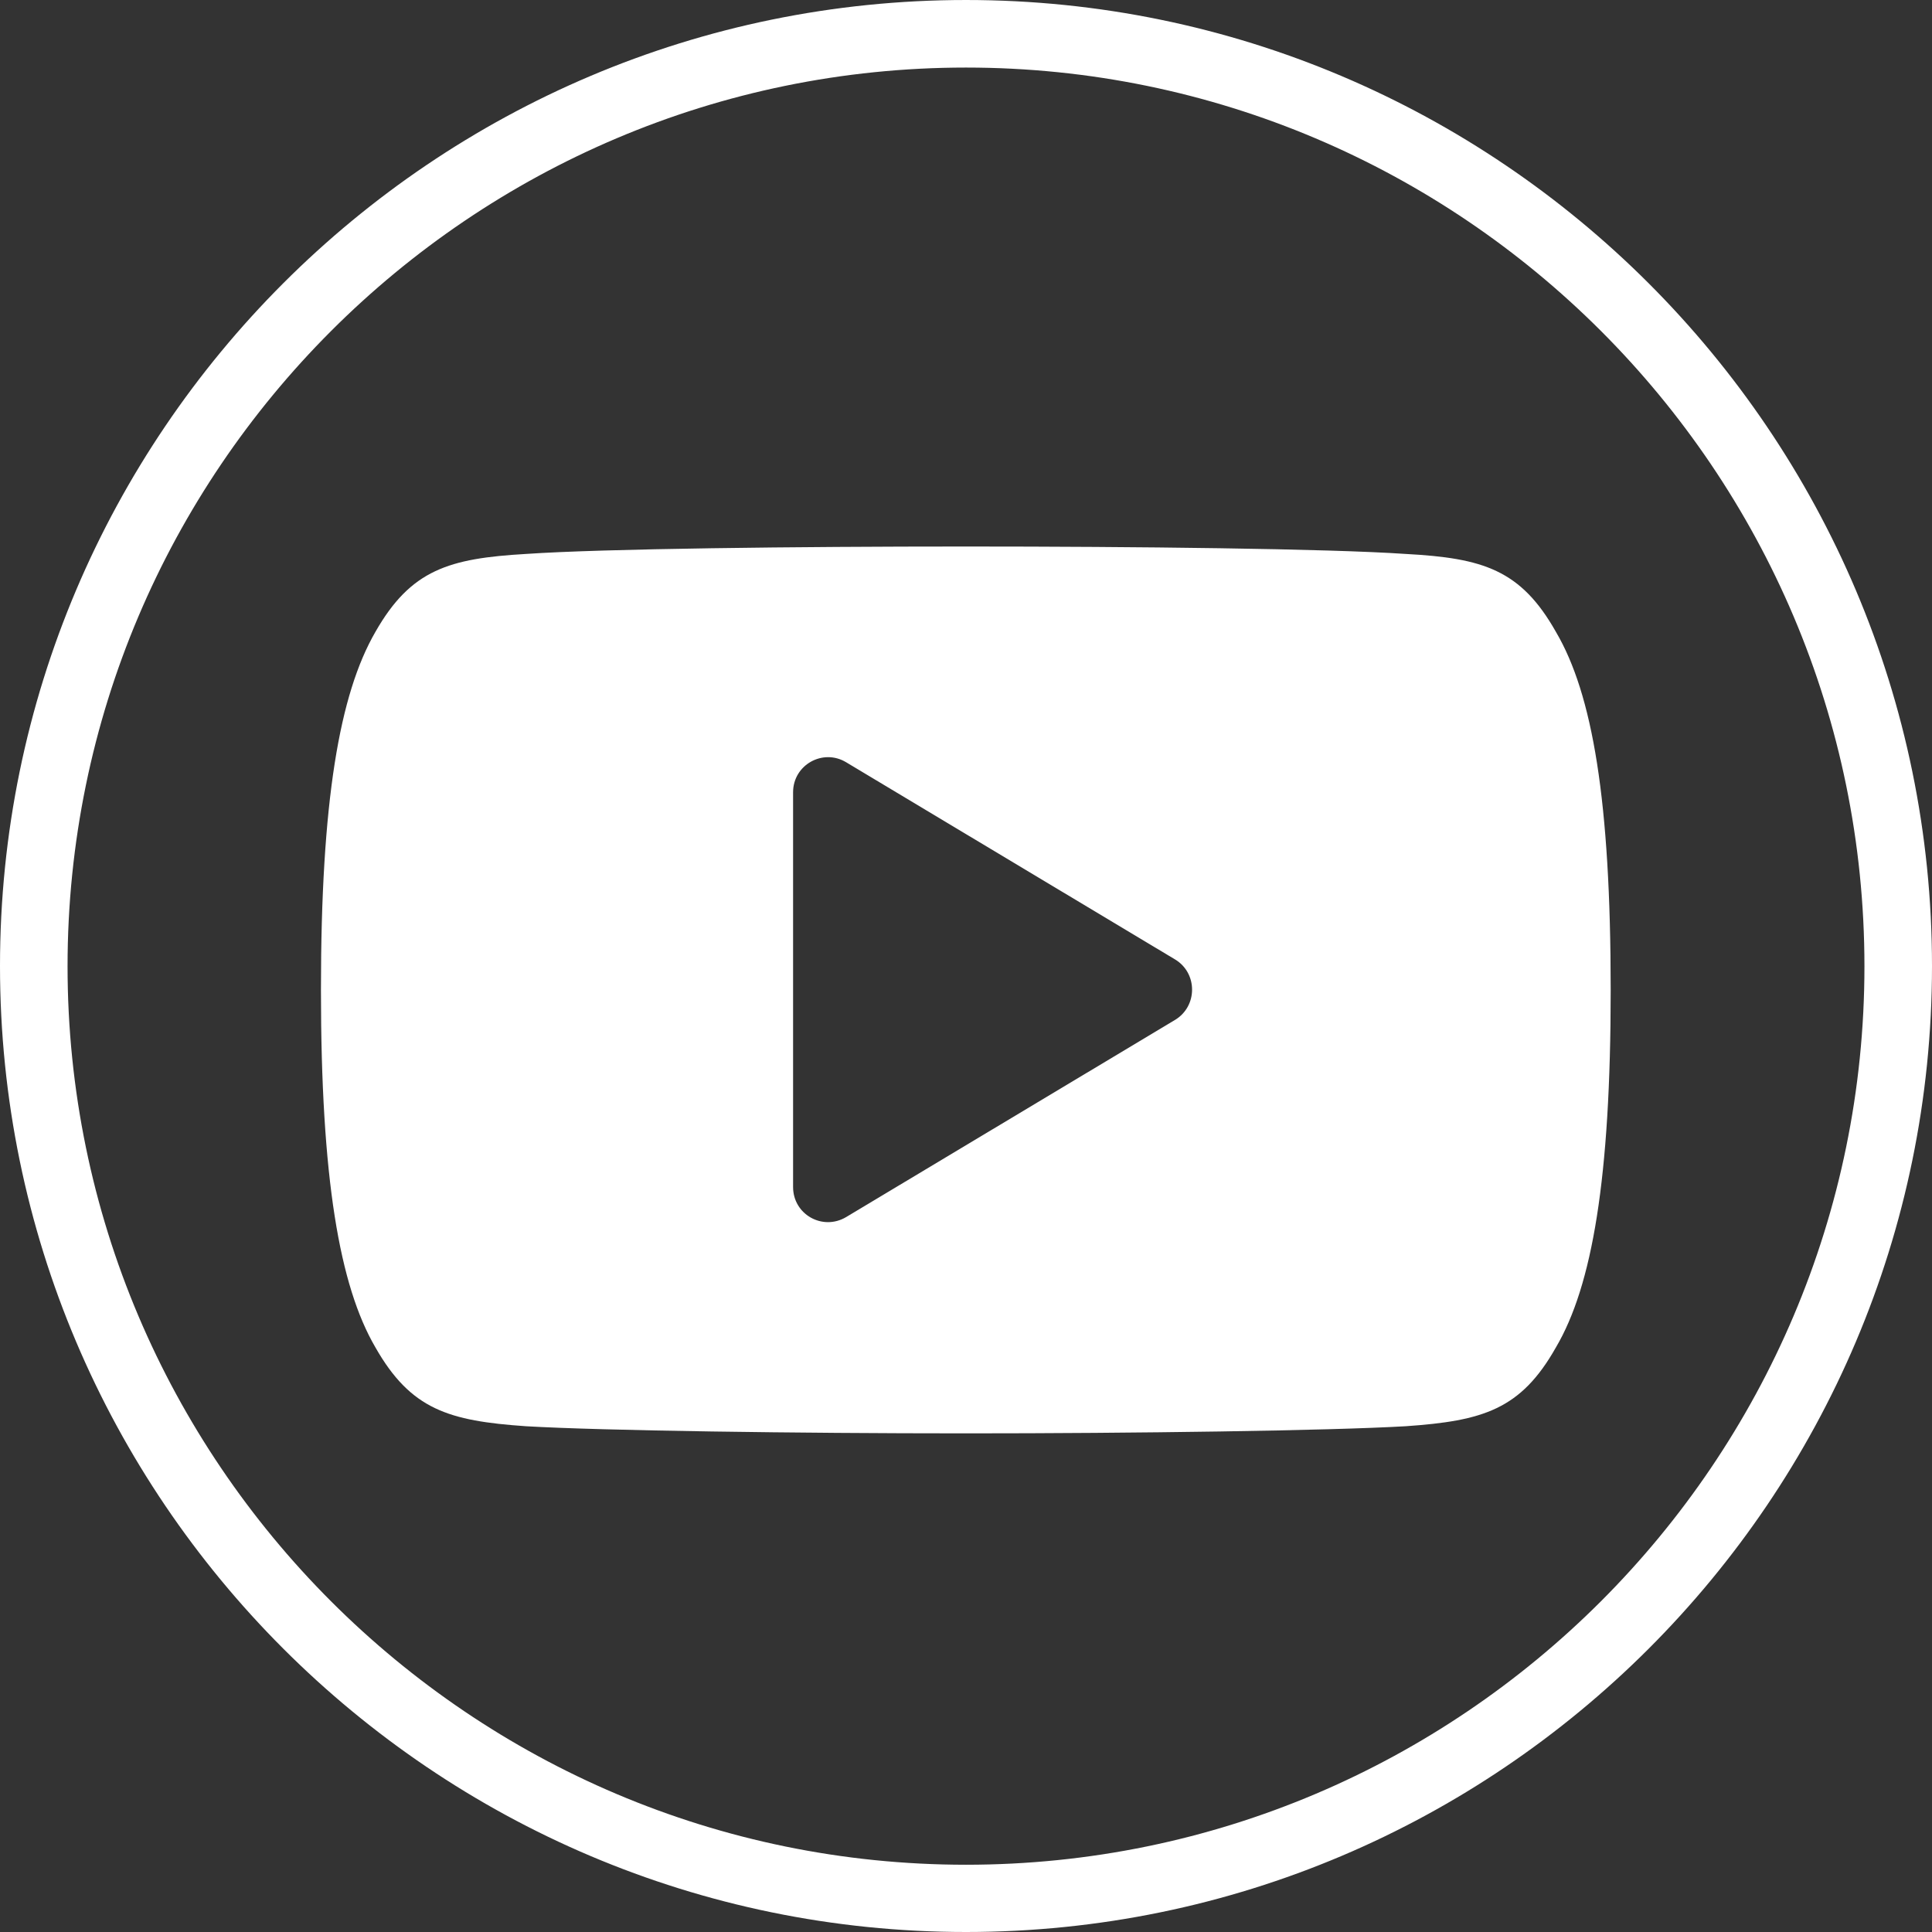
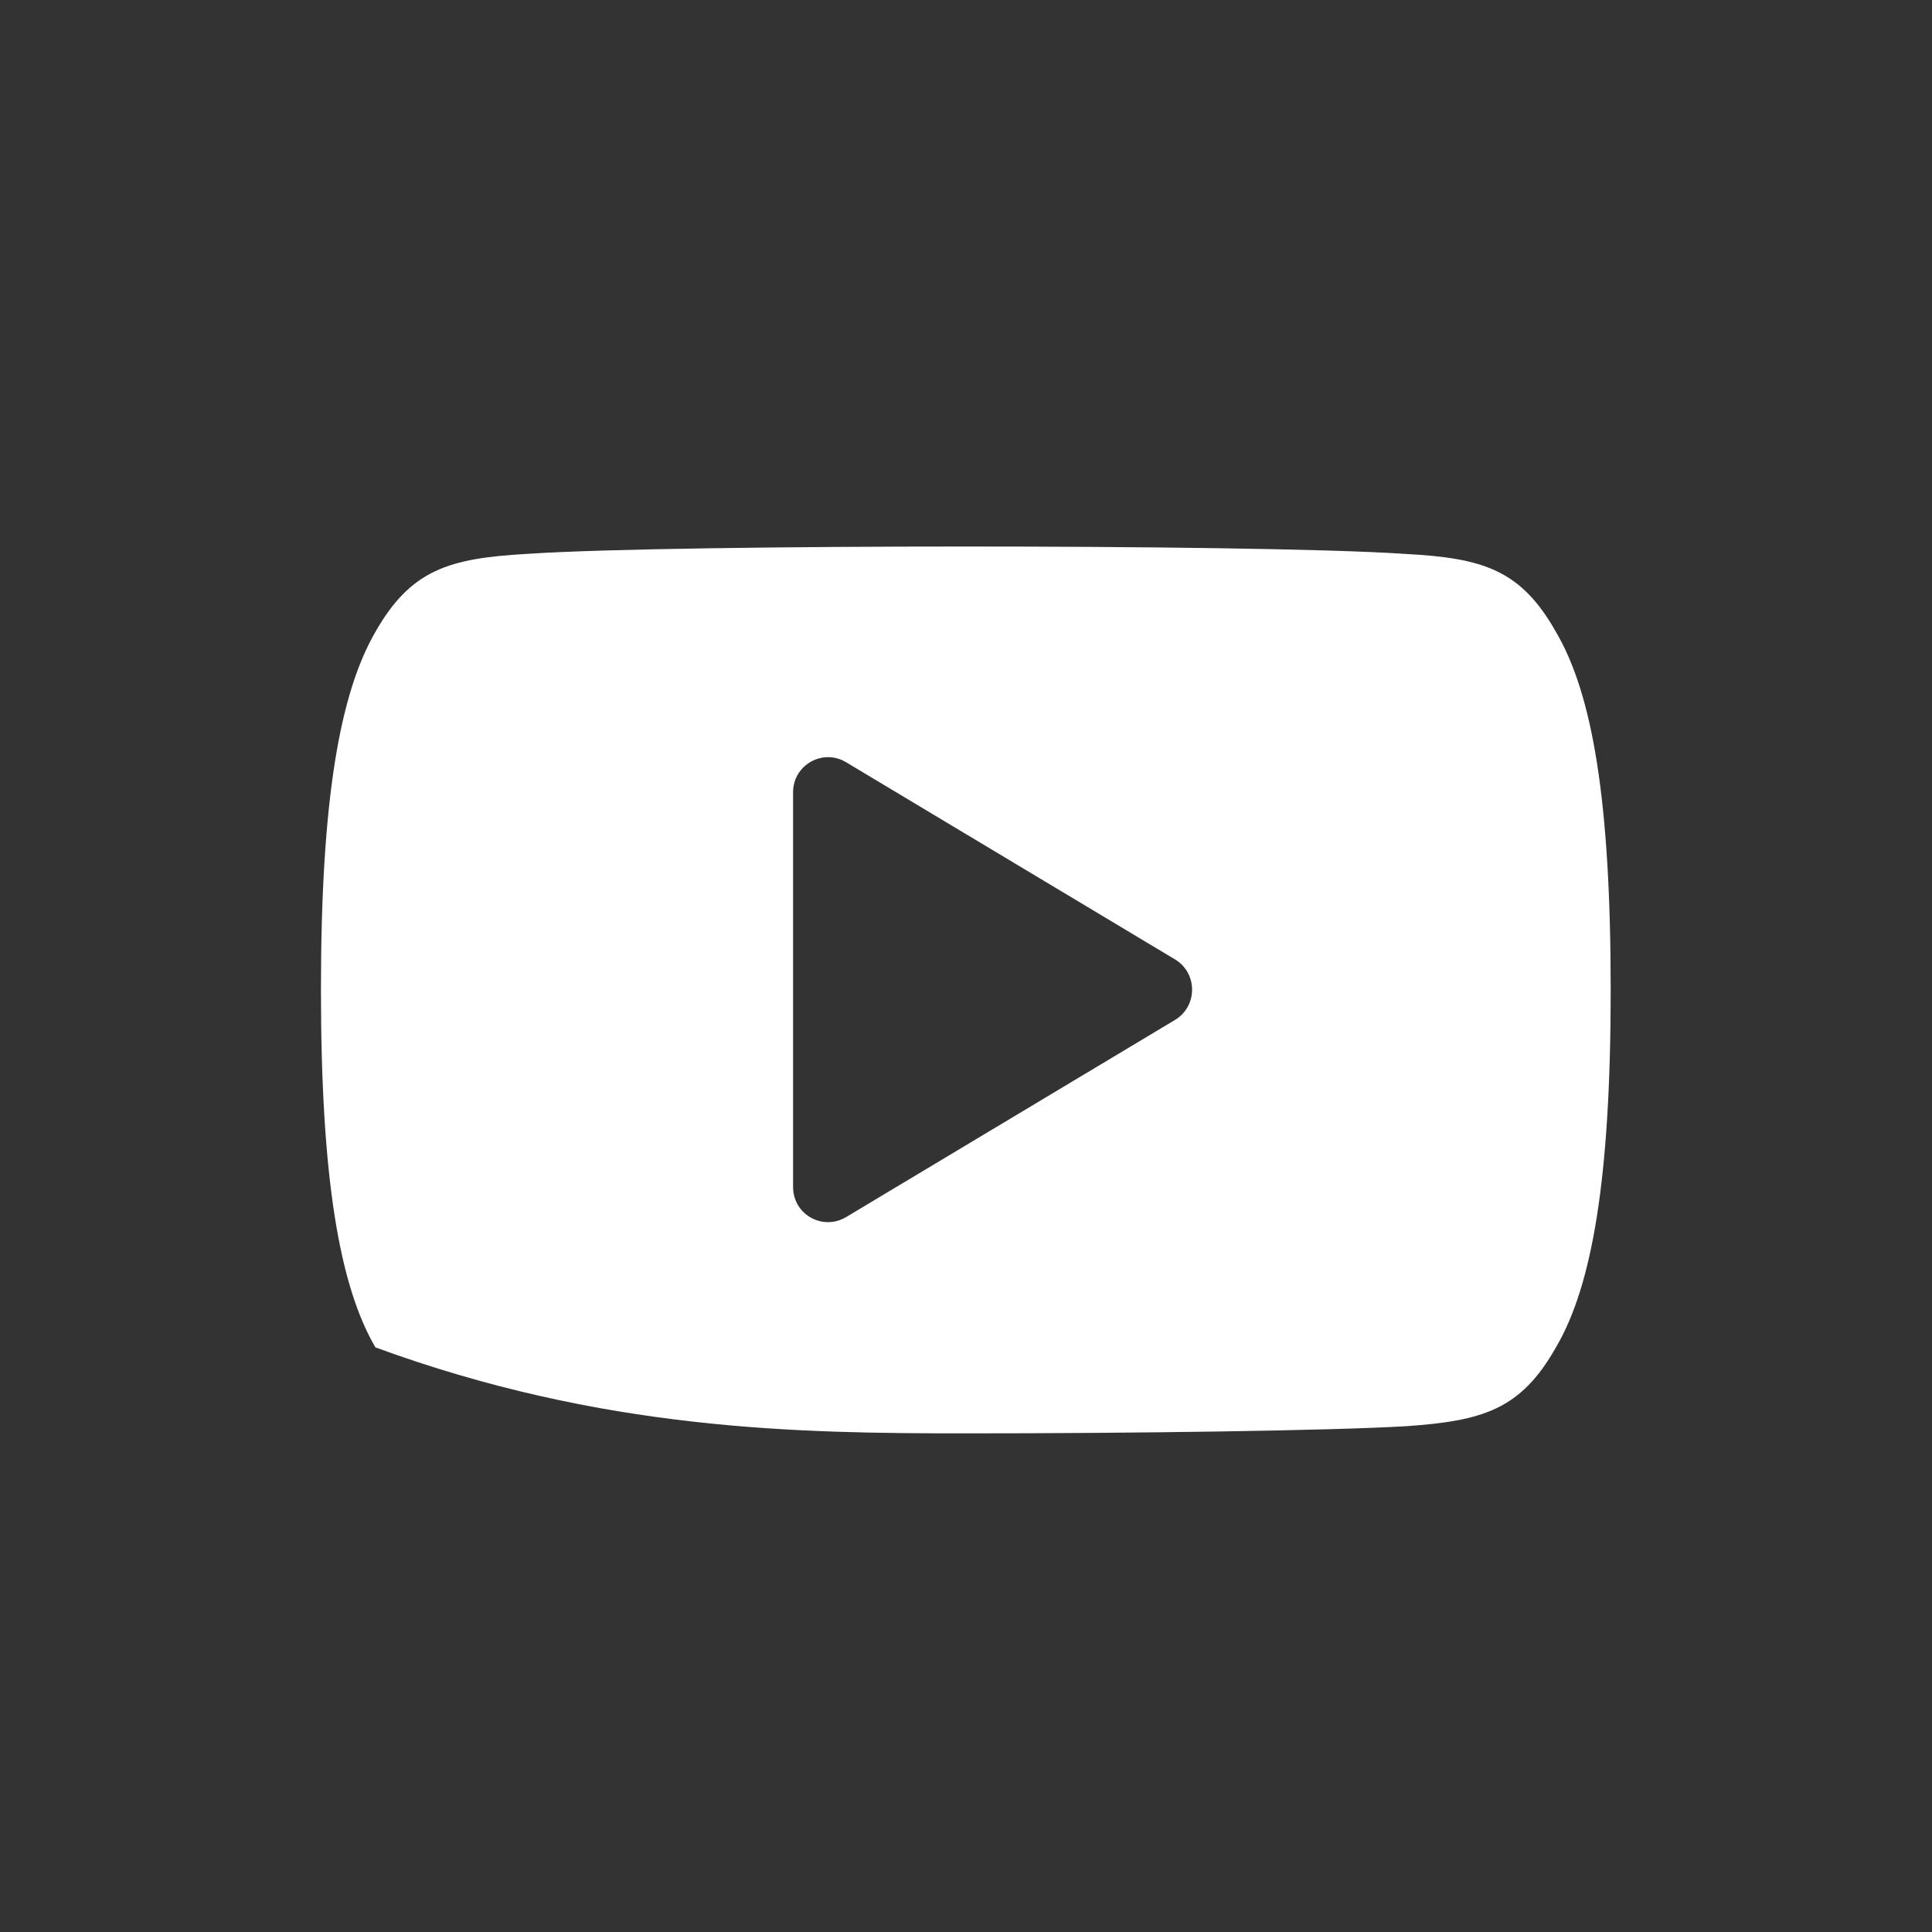
<svg xmlns="http://www.w3.org/2000/svg" width="32" height="32" viewBox="0 0 32 32" fill="none">
  <rect x="0" y="0" width="32" height="32" fill="#333333" stroke="none" />
-   <path d="M16 32C7.18 32 0 24.82 0 16C0 7.175 7.18 3.05176e-05 16 3.05176e-05C24.82 3.05176e-05 32 7.18 32 16C32 24.82 24.82 32 16 32ZM16 1.119C7.795 1.119 1.119 7.796 1.119 16.005C1.119 24.209 7.795 30.886 16 30.886C24.204 30.886 30.881 24.209 30.881 16.005C30.881 7.791 24.204 1.119 16 1.119Z" fill="white" />
-   <path d="M25.771 10.466C25.189 9.436 24.564 9.244 23.282 9.175C22.001 9.087 18.788 9.052 15.999 9.052C13.21 9.052 9.993 9.087 8.712 9.175C7.435 9.249 6.805 9.436 6.218 10.466C5.622 11.496 5.316 13.27 5.316 16.389V16.394V16.399V16.404C5.316 19.513 5.622 21.297 6.218 22.317C6.805 23.347 7.43 23.534 8.712 23.623C9.988 23.697 13.206 23.741 15.999 23.741C18.784 23.741 22.001 23.697 23.282 23.623C24.564 23.534 25.189 23.347 25.771 22.317C26.372 21.297 26.678 19.513 26.678 16.404V16.399V16.394C26.678 13.265 26.377 11.496 25.771 10.466ZM19.464 16.892L14.014 20.159C13.624 20.39 13.136 20.115 13.136 19.661V13.122C13.136 12.669 13.629 12.393 14.014 12.625L19.464 15.892C19.838 16.118 19.838 16.665 19.464 16.892Z" fill="white" />
+   <path d="M25.771 10.466C25.189 9.436 24.564 9.244 23.282 9.175C22.001 9.087 18.788 9.052 15.999 9.052C13.21 9.052 9.993 9.087 8.712 9.175C7.435 9.249 6.805 9.436 6.218 10.466C5.622 11.496 5.316 13.27 5.316 16.389V16.394V16.399V16.404C5.316 19.513 5.622 21.297 6.218 22.317C9.988 23.697 13.206 23.741 15.999 23.741C18.784 23.741 22.001 23.697 23.282 23.623C24.564 23.534 25.189 23.347 25.771 22.317C26.372 21.297 26.678 19.513 26.678 16.404V16.399V16.394C26.678 13.265 26.377 11.496 25.771 10.466ZM19.464 16.892L14.014 20.159C13.624 20.39 13.136 20.115 13.136 19.661V13.122C13.136 12.669 13.629 12.393 14.014 12.625L19.464 15.892C19.838 16.118 19.838 16.665 19.464 16.892Z" fill="white" />
</svg>